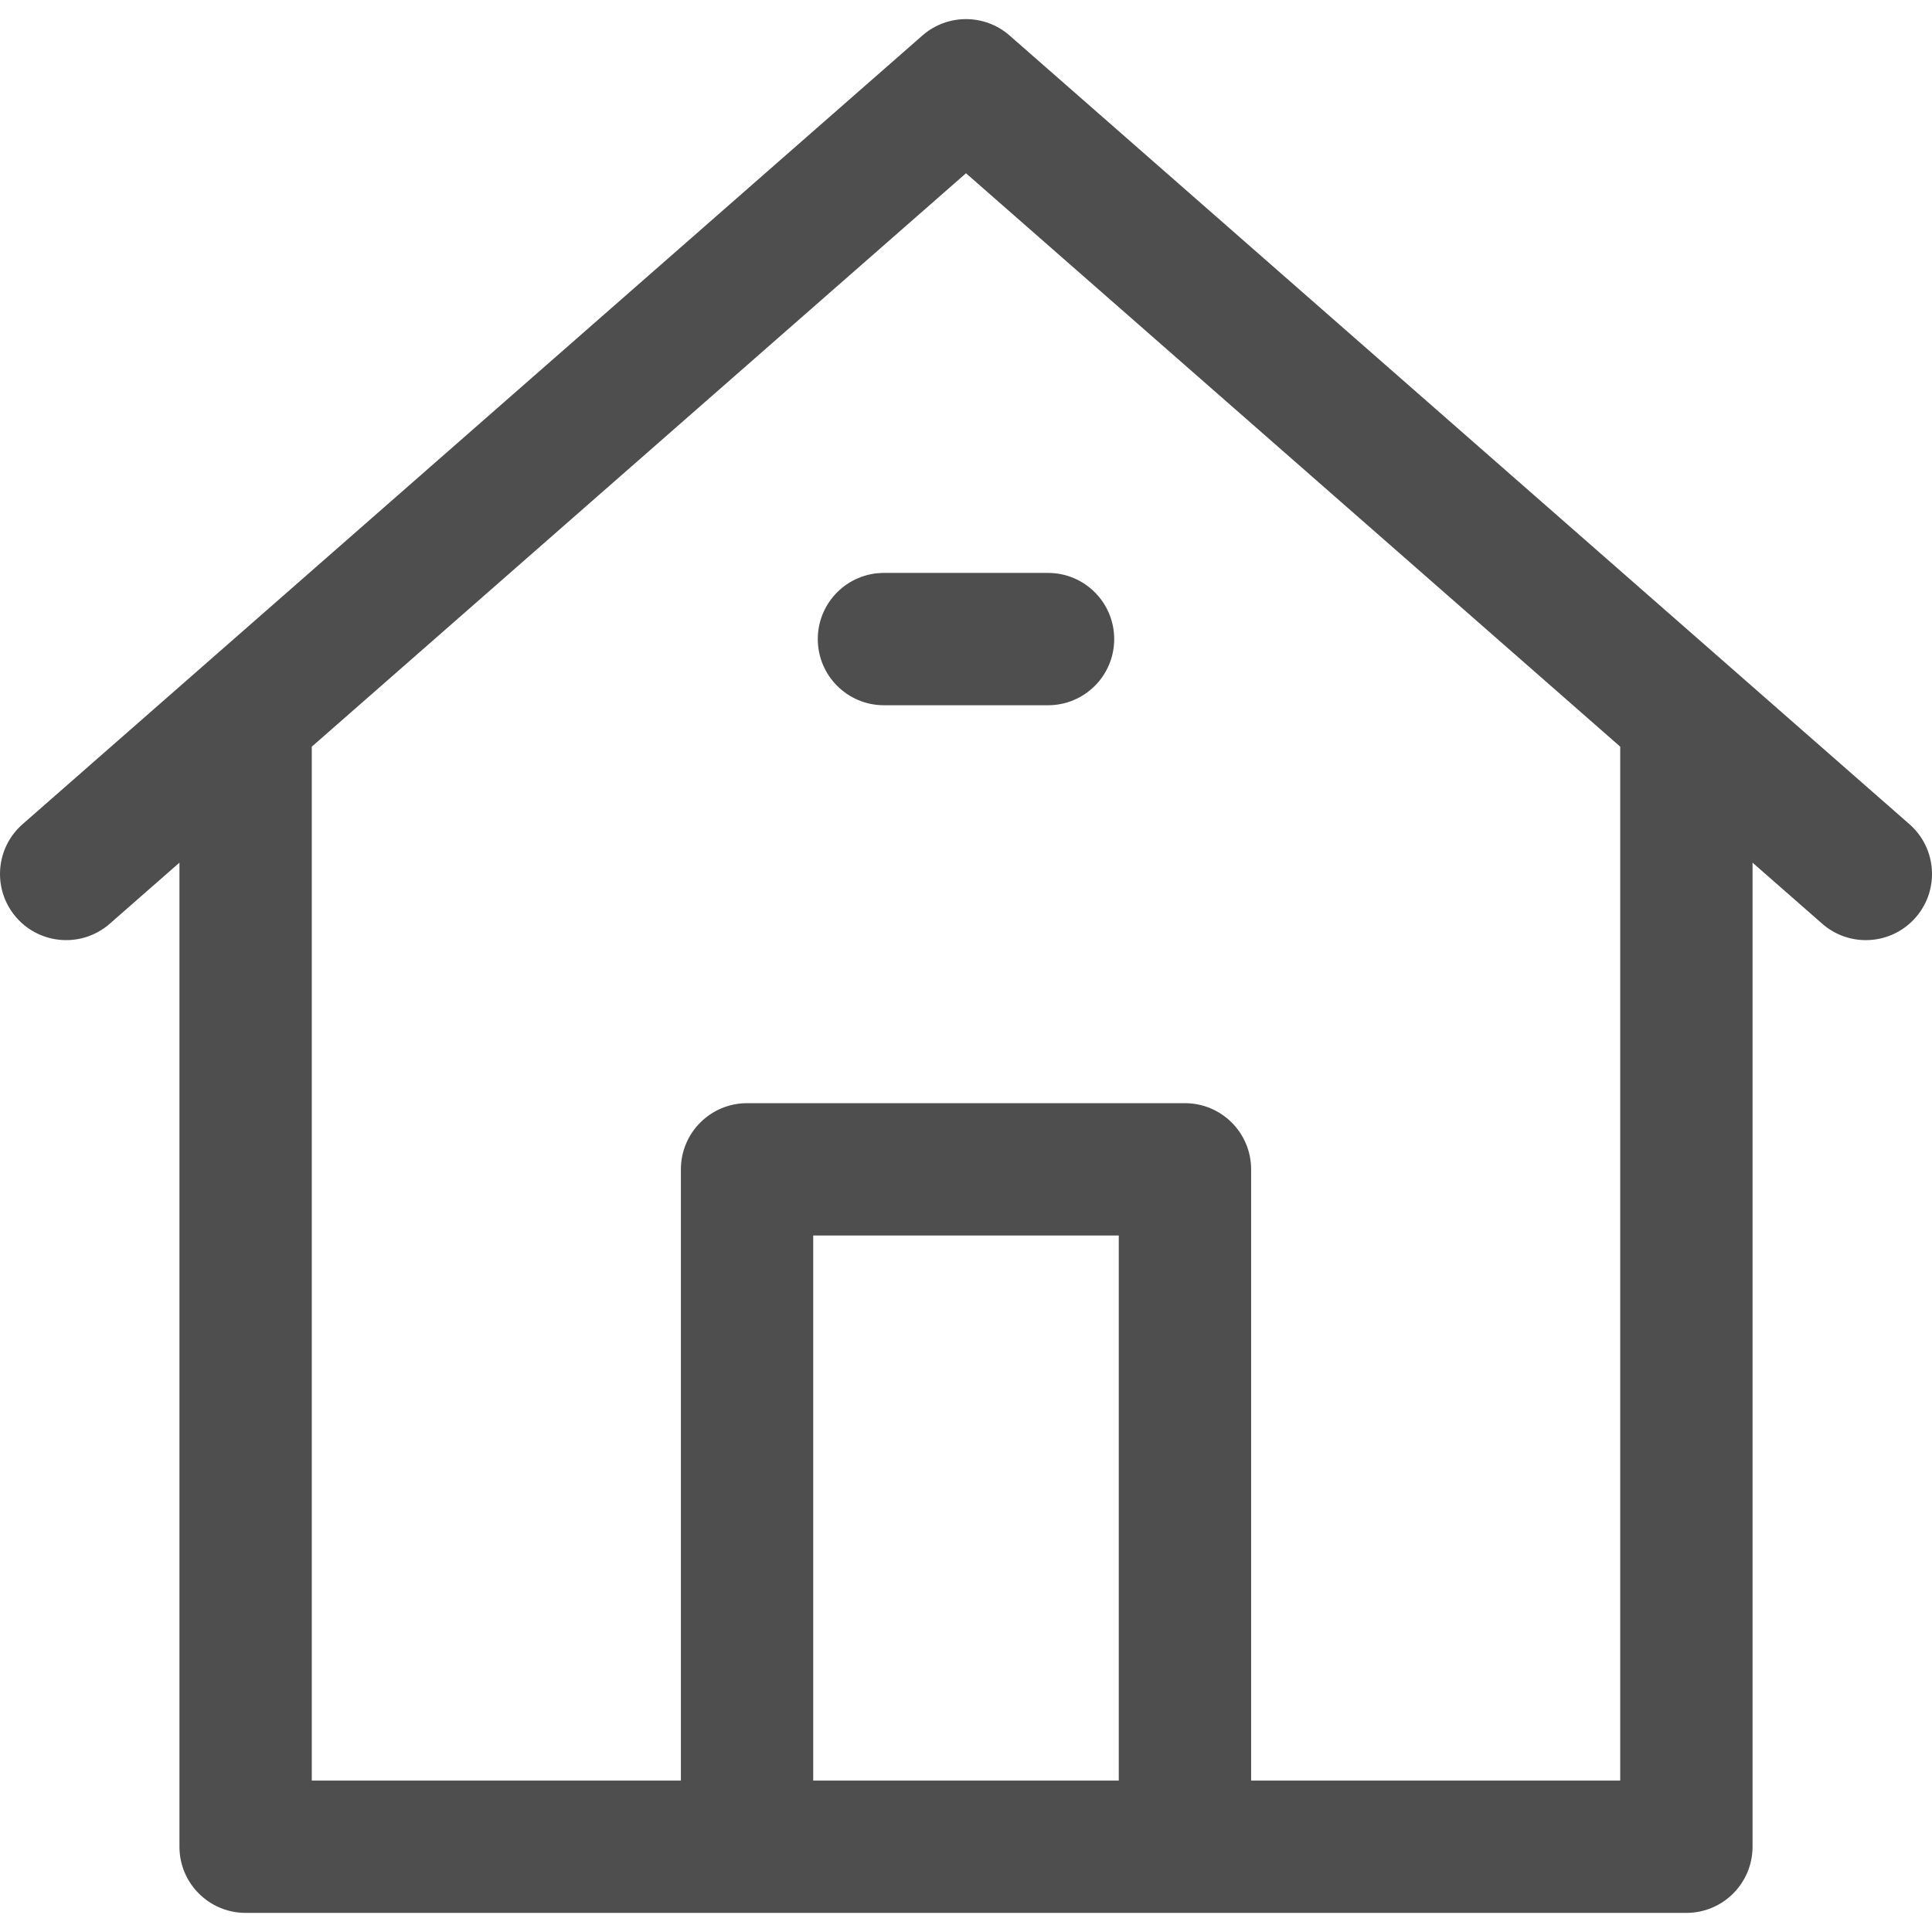
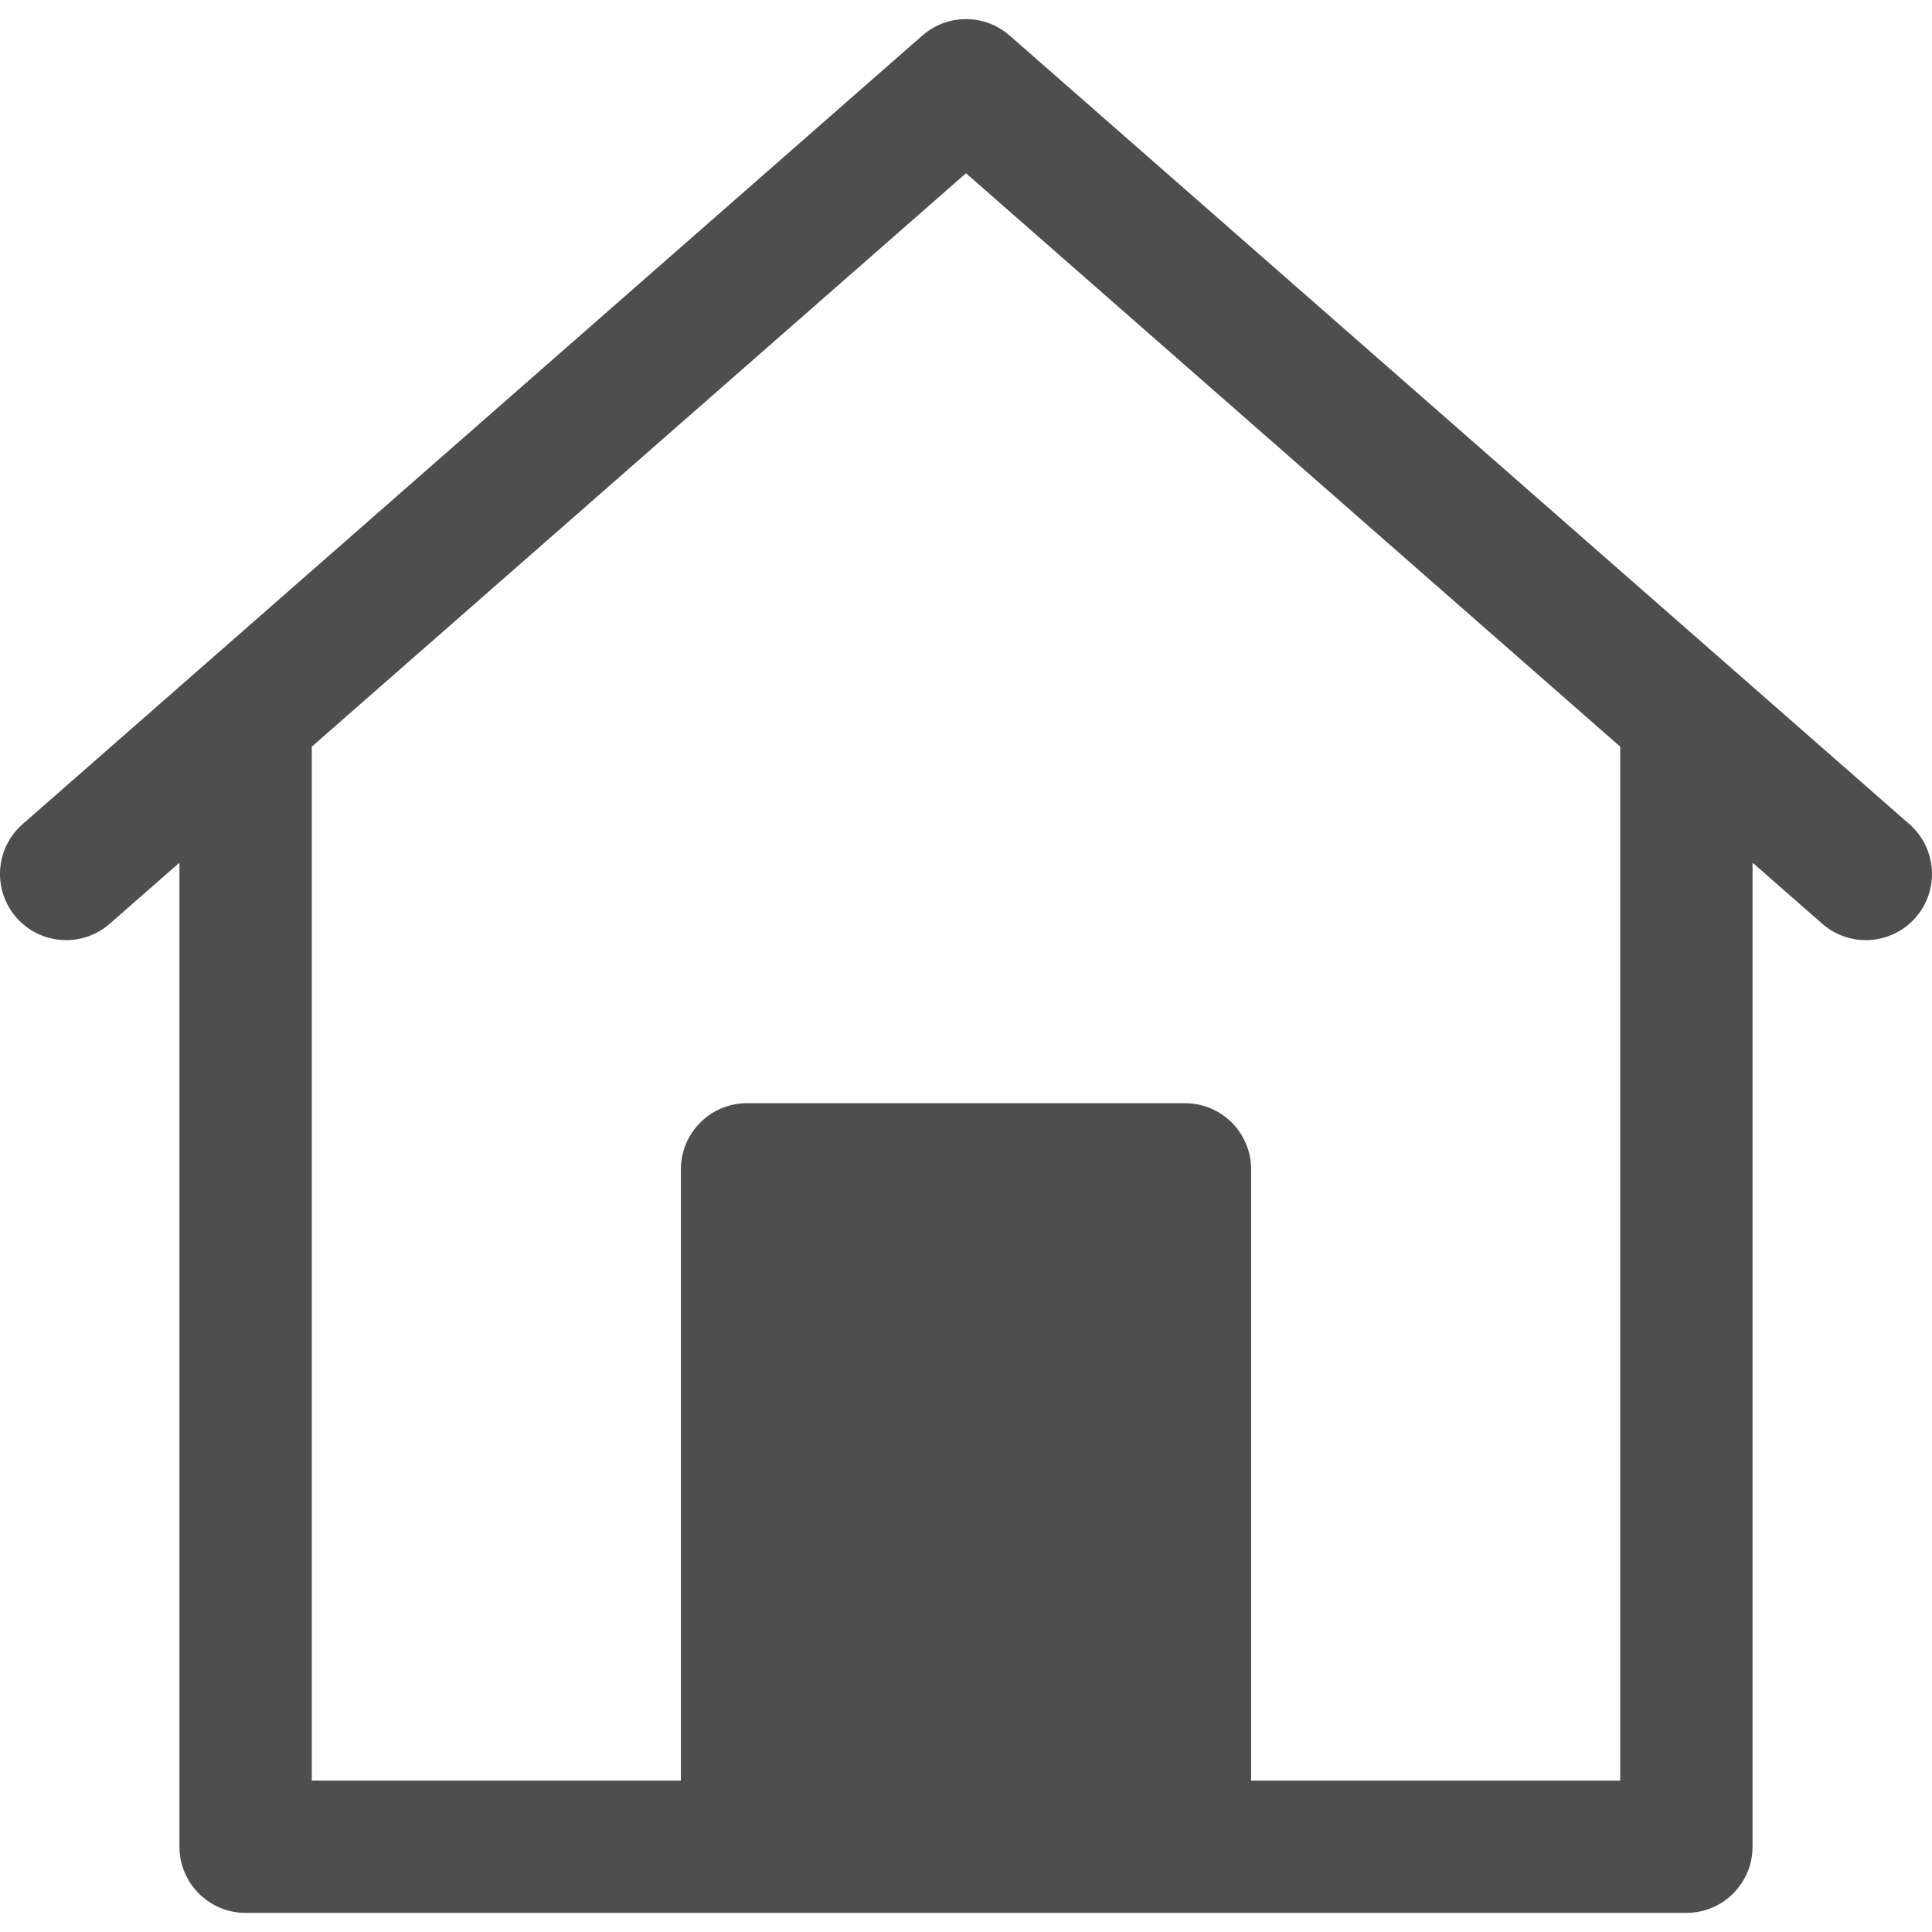
<svg xmlns="http://www.w3.org/2000/svg" enable-background="new 0 0 512 512" height="512" viewBox="0 0 365.001 365.001" width="512">
  <g fill="#4e4e4e">
-     <path d="m360.74 155.711-170-149c-4.717-4.133-11.764-4.133-16.48 0l-170 149c-5.191 4.55-5.711 12.448-1.161 17.641 4.55 5.19 12.449 5.711 17.64 1.16l13.163-11.536v185.914c0 6.903 5.596 12.5 12.5 12.5h94.733 82.73 94.732c6.904 0 12.5-5.597 12.5-12.5v-185.913l13.163 11.537c2.373 2.078 5.311 3.1 8.234 3.1 3.476 0 6.934-1.441 9.405-4.261 4.553-5.194 4.033-13.091-1.159-17.642zm-207.105 180.679v-102.972h57.729v102.973zm152.464-195.229v195.229h-69.732v-115.472c0-6.903-5.598-12.5-12.5-12.5h-82.73c-6.903 0-12.5 5.597-12.5 12.5v115.473h-69.734v-195.23c0-.032-.004-.062-.004-.093l123.601-108.335 123.603 108.334c.001.033-.004.062-.004.094z" />
-     <path d="m154.5 120.738c0 6.904 5.596 12.5 12.5 12.5h31c6.903 0 12.5-5.596 12.5-12.5s-5.597-12.5-12.5-12.5h-31c-6.903 0-12.5 5.596-12.5 12.5z" />
+     <path d="m360.74 155.711-170-149c-4.717-4.133-11.764-4.133-16.48 0l-170 149c-5.191 4.55-5.711 12.448-1.161 17.641 4.55 5.19 12.449 5.711 17.64 1.16l13.163-11.536v185.914c0 6.903 5.596 12.5 12.5 12.5h94.733 82.73 94.732c6.904 0 12.5-5.597 12.5-12.5v-185.913l13.163 11.537c2.373 2.078 5.311 3.1 8.234 3.1 3.476 0 6.934-1.441 9.405-4.261 4.553-5.194 4.033-13.091-1.159-17.642zm-207.105 180.679v-102.972v102.973zm152.464-195.229v195.229h-69.732v-115.472c0-6.903-5.598-12.5-12.5-12.5h-82.73c-6.903 0-12.5 5.597-12.5 12.5v115.473h-69.734v-195.23c0-.032-.004-.062-.004-.093l123.601-108.335 123.603 108.334c.001.033-.004.062-.004.094z" />
  </g>
</svg>